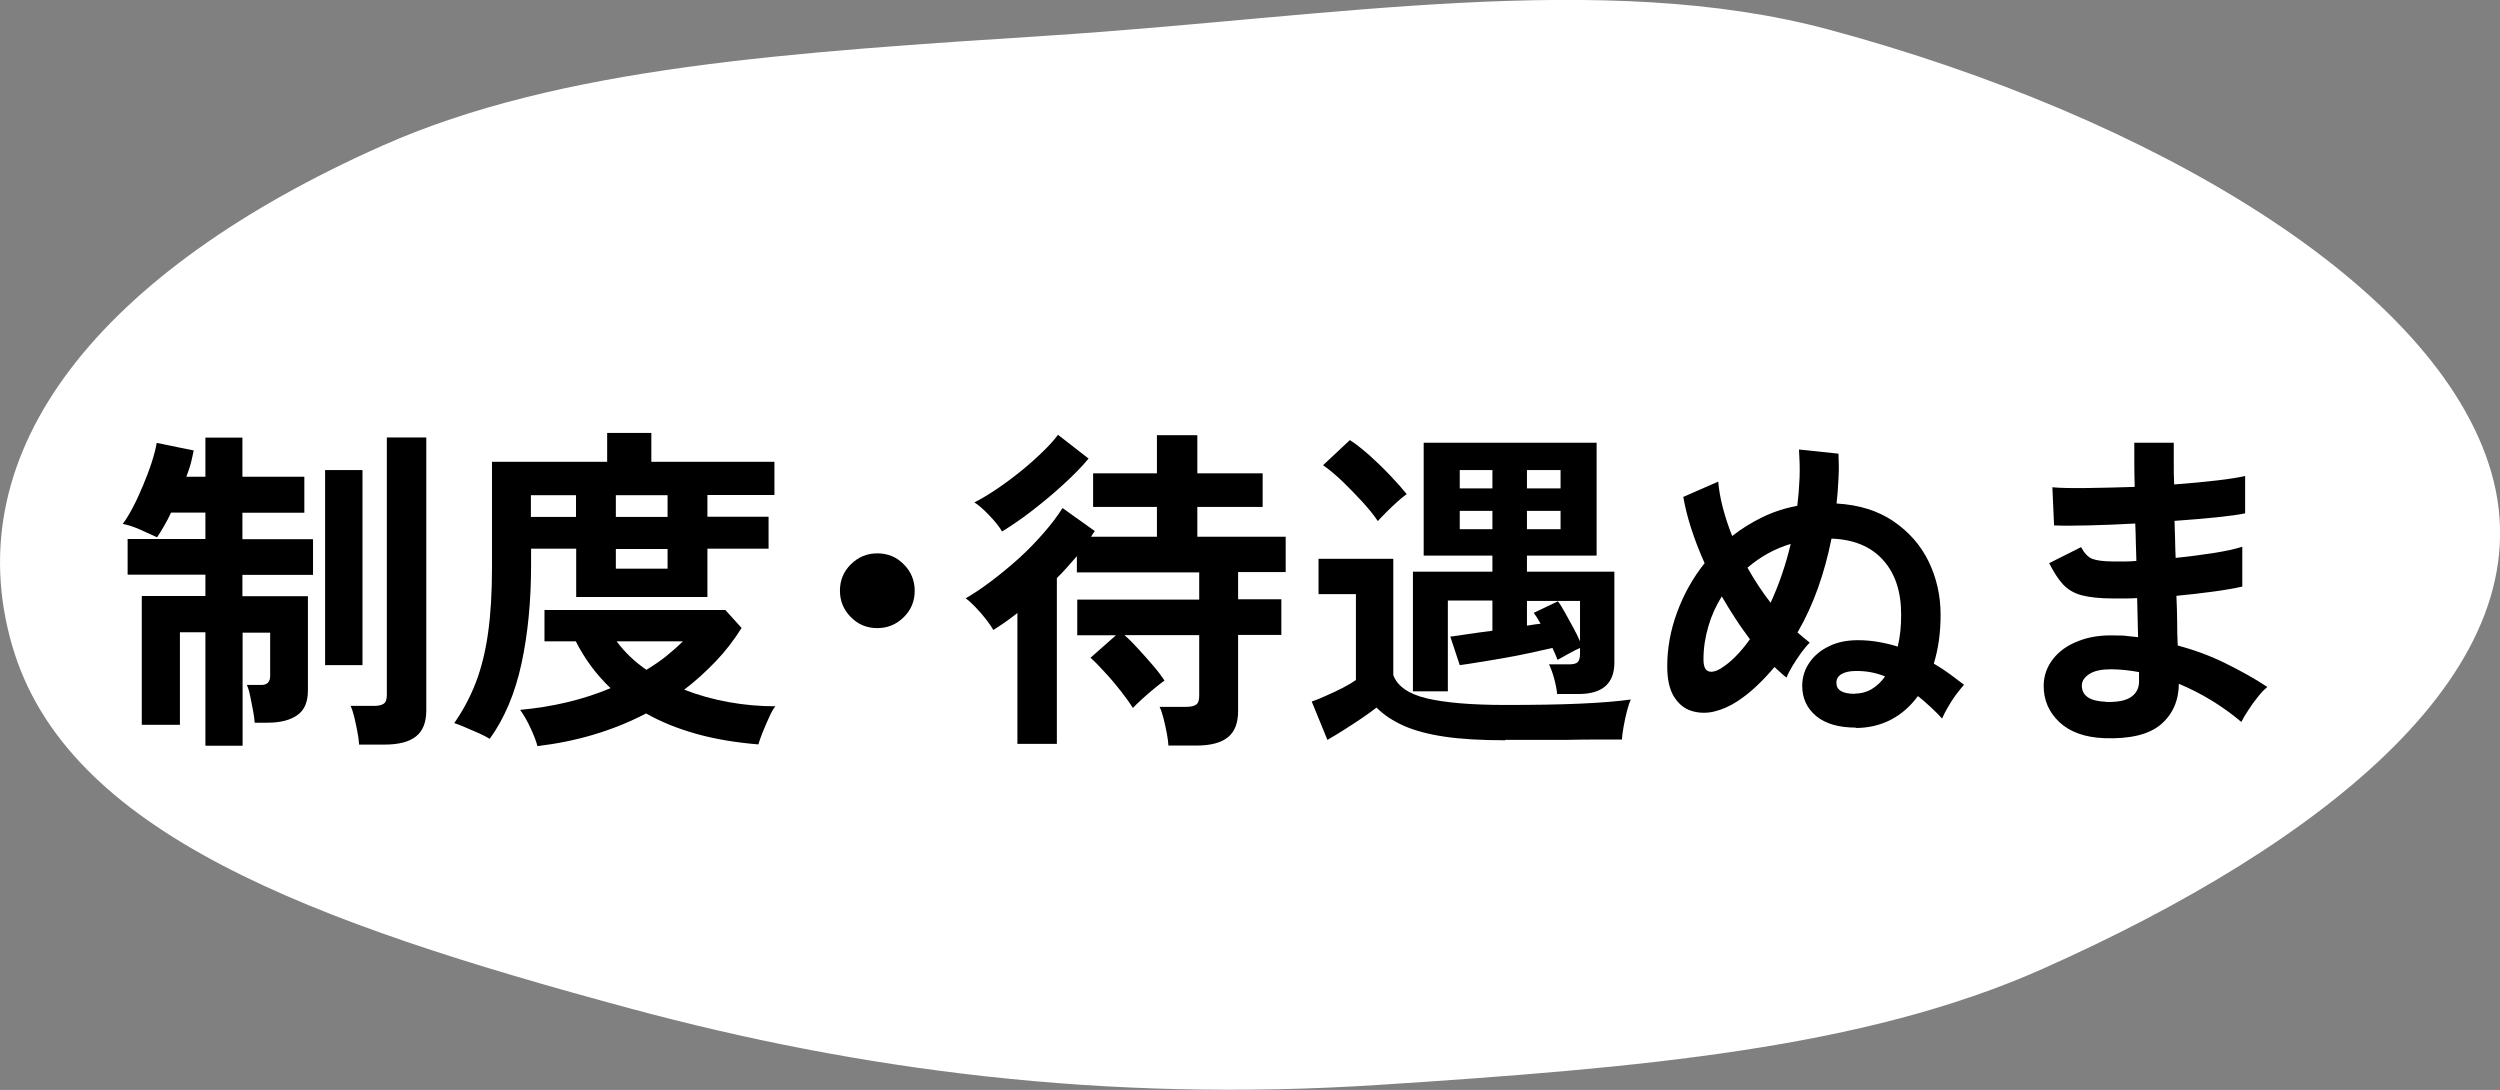
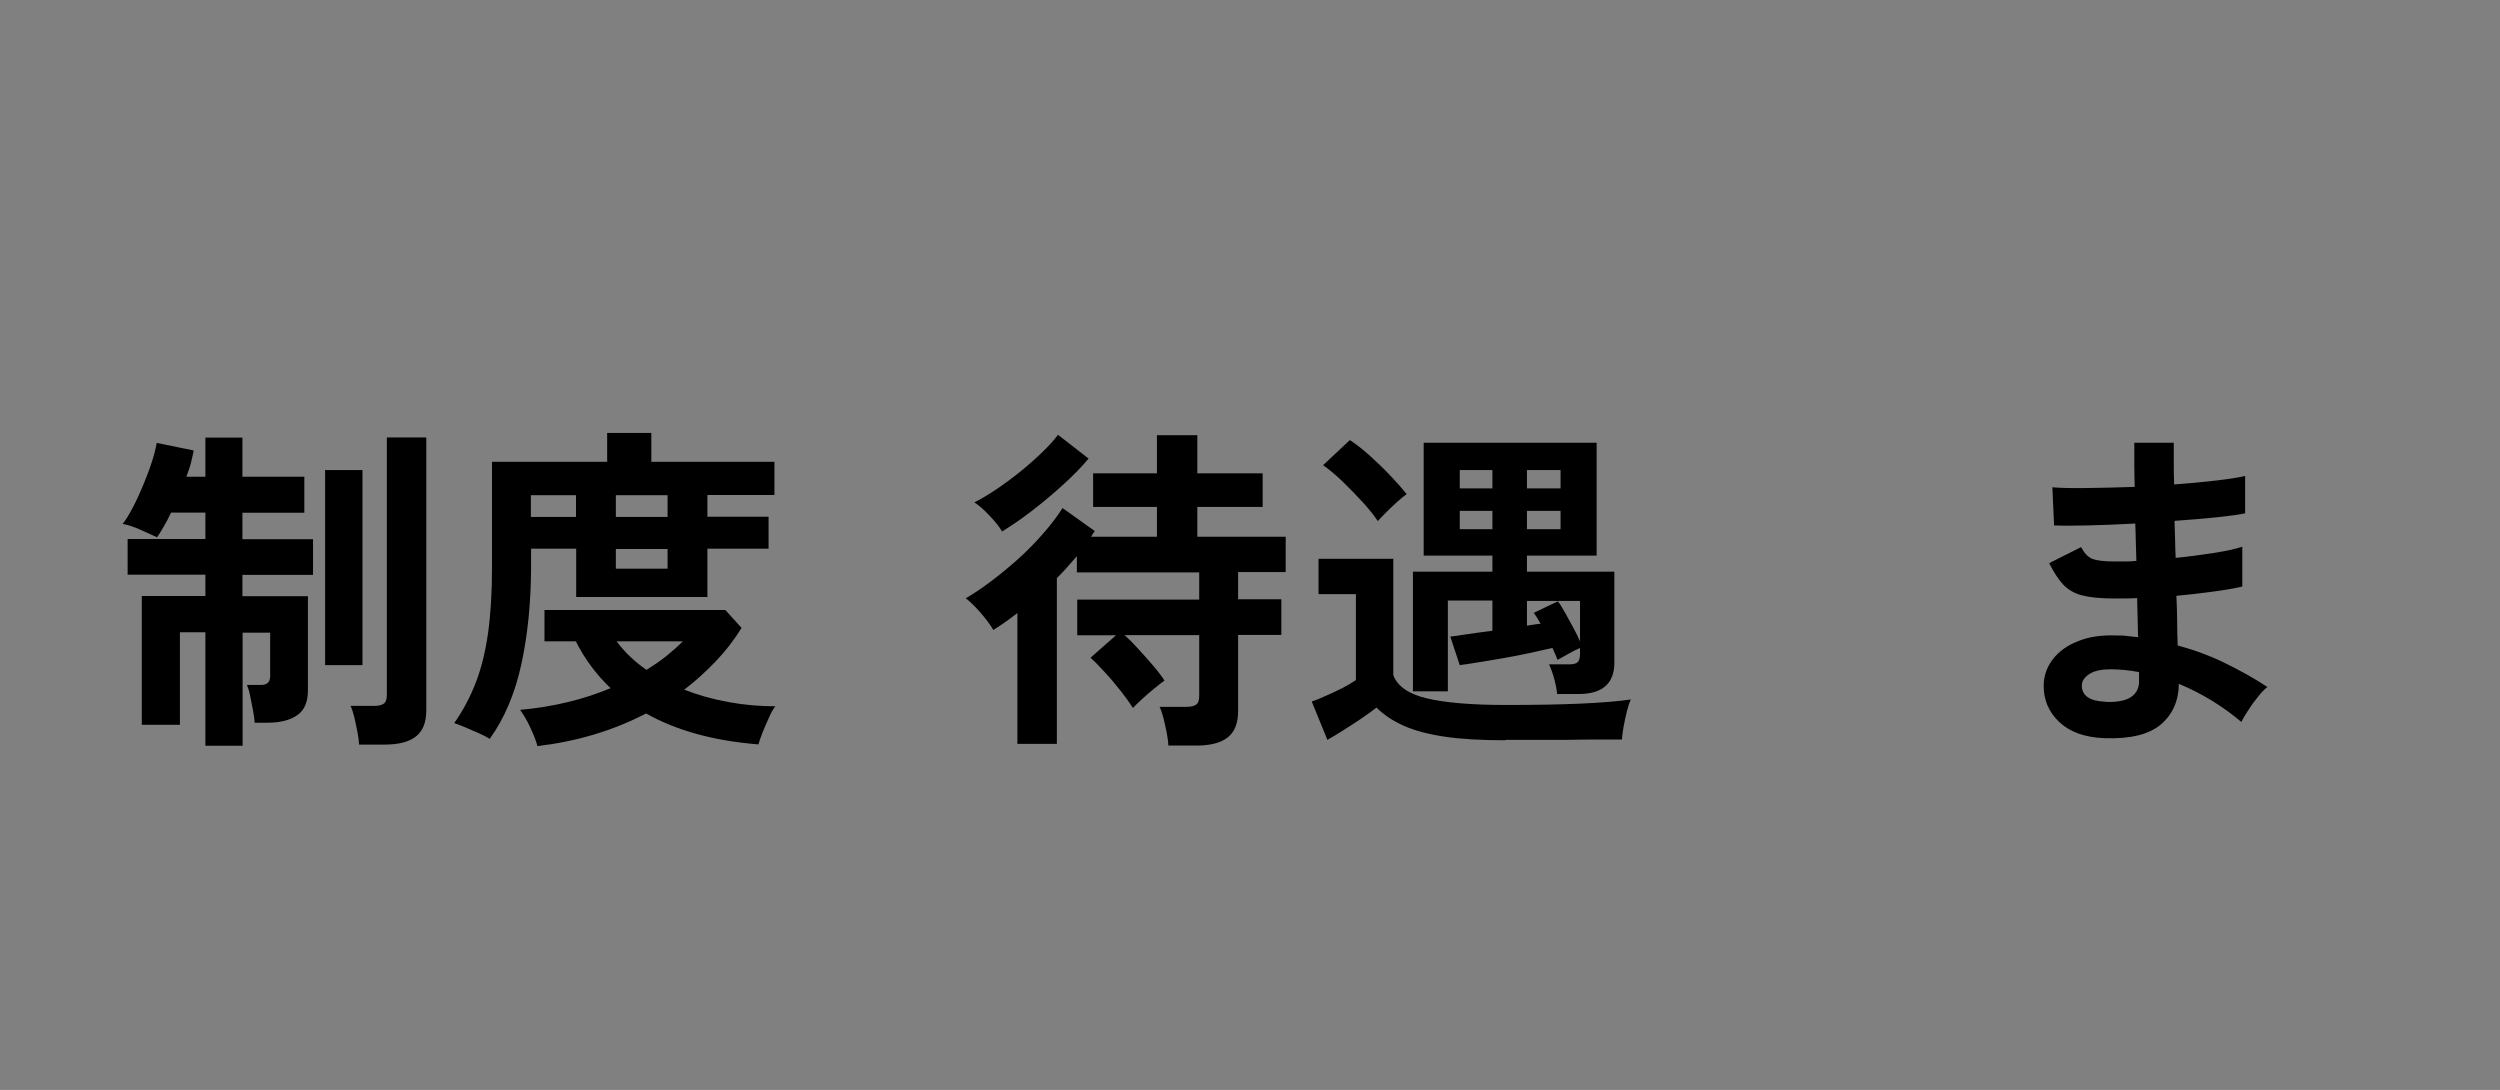
<svg xmlns="http://www.w3.org/2000/svg" id="_レイヤー_2" viewBox="0 0 132.42 57.73">
  <rect x="0" y="0" width="132.42" height="57.73" fill="#808080" stroke="none" />
  <defs>
    <style>.cls-1{fill:#fff;}</style>
  </defs>
  <g id="text">
-     <path class="cls-1" d="M.64,34.18c2.87,9.94,15.79,14.67,32.83,19.26,11.96,3.22,24.96,4.98,39.63,4.02,13.82-.9,25.62-1.92,35.09-6.14,14.89-6.63,26.76-15.96,23.77-26.3-2.87-9.94-18.04-18.86-35.08-23.45-11.96-3.22-26.44-.66-41.1.3-13.82.9-26.09,1.64-35.56,5.86C5.32,14.36-2.35,23.84.64,34.18Z" />
    <path d="M10.88,39.48v-5.99h-1.35v4.9h-2.02v-6.82h3.37v-1.13h-4.12v-1.89h4.12v-1.4h-1.82c-.12.26-.25.51-.38.73-.13.22-.25.42-.36.58-.23-.11-.52-.24-.88-.4-.36-.16-.67-.26-.94-.31.17-.22.34-.5.53-.86s.37-.75.54-1.16.33-.82.46-1.22c.13-.4.22-.75.27-1.05l1.96.4c-.04.2-.09.43-.15.67s-.15.48-.24.72h1.01v-2.07h1.96v2.07h3.28v1.91h-3.28v1.4h3.74v1.89h-3.74v1.13h3.47v4.99c0,.6-.18,1.04-.55,1.3-.37.27-.9.41-1.59.41h-.68c-.01-.18-.04-.4-.09-.66-.05-.26-.1-.51-.15-.76-.05-.25-.11-.44-.17-.58h.76c.31,0,.47-.16.47-.47v-2.3h-1.46v5.99h-1.96ZM17.22,35.23v-10.33h1.98v10.33h-1.98ZM19.02,39.43c-.01-.19-.04-.42-.09-.67s-.1-.51-.16-.76c-.06-.25-.13-.46-.2-.61h1.24c.24,0,.41-.04.52-.12.11-.08.16-.23.16-.46v-13.64h2.09v14.45c0,.64-.18,1.1-.55,1.39-.37.29-.92.43-1.67.43h-1.35Z" />
    <path d="M25.95,39.14c-.16-.1-.36-.2-.6-.31-.25-.11-.49-.21-.72-.31-.23-.1-.42-.17-.57-.22.47-.67.85-1.39,1.14-2.14s.51-1.63.65-2.62.21-2.15.21-3.48v-5.6h6.1v-1.53h2.34v1.53h6.52v1.76h-3.55v1.15h3.24v1.69h-3.24v2.56h-6.95v-2.56h-2.39v.88c0,1.91-.17,3.65-.51,5.22-.34,1.57-.9,2.89-1.67,3.96ZM28.47,39.53c-.06-.24-.18-.56-.36-.95-.18-.39-.37-.72-.56-.98,1.74-.16,3.34-.54,4.79-1.15-.76-.72-1.37-1.55-1.84-2.48h-1.66v-1.66h9.58l.86.95c-.4.64-.85,1.23-1.37,1.77s-1.07,1.05-1.67,1.5c.74.29,1.53.51,2.36.66.83.15,1.65.22,2.47.22-.1.12-.21.31-.33.58s-.24.53-.35.81c-.11.28-.18.49-.22.63-1.2-.1-2.29-.28-3.29-.56s-1.88-.64-2.66-1.08c-.88.46-1.8.83-2.77,1.12s-1.97.49-2.99.61ZM28.12,27.38h2.39v-1.15h-2.39v1.15ZM32.62,27.38h2.74v-1.15h-2.74v1.15ZM32.62,30.12h2.74v-1.04h-2.74v1.04ZM34.24,35.48c.36-.22.7-.45,1.03-.71.32-.26.62-.52.9-.8h-3.51c.44.59.97,1.09,1.58,1.51Z" />
-     <path d="M46.47,33.27c-.55,0-1.02-.19-1.4-.58-.38-.38-.58-.85-.58-1.4s.19-1.02.58-1.4c.38-.38.85-.58,1.4-.58s1.02.19,1.4.58c.38.38.58.85.58,1.4s-.19,1.02-.58,1.4c-.38.38-.85.58-1.4.58Z" />
    <path d="M61.89,39.5c-.01-.19-.04-.42-.09-.68-.05-.26-.11-.52-.17-.77-.07-.25-.13-.46-.21-.61h1.42c.24,0,.41-.04.52-.12.11-.08.16-.23.16-.46v-3.22h-3.96c.23.2.48.45.75.75.27.29.53.59.78.88s.45.56.59.78c-.12.08-.3.22-.53.41-.23.19-.46.38-.67.58-.22.2-.37.35-.47.46-.16-.25-.37-.55-.63-.88s-.54-.67-.84-.99c-.29-.32-.55-.59-.78-.79l1.35-1.19h-2.05v-1.89h6.46v-1.44h-6.48v-.86c-.17.19-.34.39-.51.58-.17.2-.36.39-.55.58v8.78h-2.09v-6.93c-.43.34-.86.64-1.28.9-.07-.14-.2-.33-.37-.55-.17-.22-.36-.44-.56-.65-.2-.21-.38-.37-.53-.48.4-.23.84-.52,1.33-.89.49-.37.98-.77,1.47-1.21s.93-.9,1.34-1.37.74-.91.99-1.31l1.71,1.22s-.07.1-.1.14c-.03.05-.06.1-.1.16h3.49v-1.58h-3.38v-1.78h3.38v-2.02h2.14v2.02h3.46v1.78h-3.46v1.58h4.68v1.87h-2.52v1.44h2.29v1.89h-2.29v4.03c0,.64-.18,1.1-.54,1.39-.36.29-.91.44-1.66.44h-1.51ZM53.07,28.14c-.14-.24-.36-.52-.66-.83-.29-.31-.56-.55-.8-.7.36-.18.76-.42,1.19-.71.43-.29.86-.61,1.28-.95.42-.34.8-.68,1.15-1.02.35-.34.62-.64.81-.9l1.62,1.26c-.38.46-.85.93-1.4,1.43s-1.11.96-1.67,1.39c-.56.43-1.07.77-1.51,1.04Z" />
    <path d="M79.73,39.21c-1.27,0-2.34-.06-3.21-.19s-1.59-.32-2.17-.58c-.58-.26-1.06-.58-1.44-.96-.22.17-.48.36-.79.57-.31.21-.63.42-.95.62-.32.2-.61.38-.86.52l-.83-2.03c.2-.07.46-.17.76-.31.3-.13.6-.27.89-.42.29-.15.52-.29.69-.41v-4.55h-1.98v-1.87h3.96v6.16c.22.59.81,1,1.77,1.23.97.23,2.36.35,4.17.35,1.54,0,2.86-.02,3.96-.07,1.1-.05,2-.12,2.68-.22-.06.13-.13.33-.2.6-.07.27-.13.55-.18.83-.05.28-.08.51-.09.69-.34,0-.77,0-1.31,0s-1.11.01-1.72.02c-.61,0-1.19,0-1.74,0h-1.4ZM72.98,27.6c-.2-.3-.47-.64-.81-1.01s-.69-.73-1.06-1.09c-.37-.35-.71-.64-1.03-.86l1.42-1.33c.3.19.64.46,1.04.81.39.35.76.71,1.12,1.09.36.38.64.7.85.96-.12.08-.28.22-.49.4-.2.18-.4.37-.59.56-.19.19-.34.35-.45.47ZM82.48,36.78c-.02-.26-.08-.54-.16-.84-.08-.29-.17-.54-.27-.75h1.06c.23,0,.38-.04.46-.12.08-.08.12-.23.12-.44v-.31c-.17.07-.38.18-.63.32-.25.14-.44.25-.56.31-.04-.1-.08-.2-.12-.3s-.09-.21-.15-.33c-.35.08-.75.17-1.21.27-.46.1-.92.19-1.39.27-.47.08-.92.16-1.32.22-.41.07-.74.12-.99.15l-.5-1.51c.2-.02.51-.07.91-.13.4-.06.84-.12,1.32-.18v-1.6h-2.36v4.81h-1.85v-6.34h4.21v-.85h-3.64v-5.98h9.16v5.98h-3.69v.85h4.63v4.82c0,1.1-.63,1.66-1.89,1.66h-1.13ZM77.32,25.87h1.73v-.97h-1.73v.97ZM77.32,28.03h1.73v-.97h-1.73v.97ZM80.88,25.87h1.78v-.97h-1.78v.97ZM80.88,28.03h1.78v-.97h-1.78v.97ZM83.69,33.97v-2.14h-2.81v1.31c.13-.02.26-.04.38-.06.12-.02.23-.03.34-.04-.12-.23-.24-.42-.36-.58l1.28-.61c.11.14.23.34.37.59.14.25.28.51.43.78.15.27.27.52.37.75Z" />
-     <path d="M98.31,38.54c-.91,0-1.61-.2-2.11-.61-.49-.41-.74-.94-.74-1.6,0-.46.13-.87.38-1.23.25-.37.6-.66,1.04-.87.44-.22.95-.32,1.53-.32.36,0,.72.03,1.07.09.35.06.7.14,1.04.25.06-.26.11-.54.14-.83.03-.29.04-.58.04-.88,0-1.21-.32-2.17-.96-2.88-.64-.71-1.55-1.09-2.73-1.13-.18.91-.42,1.79-.72,2.63-.3.84-.66,1.62-1.08,2.34.22.19.43.37.65.54-.13.12-.28.3-.45.53-.17.23-.32.47-.47.71-.14.24-.25.44-.31.61-.11-.08-.22-.17-.32-.27-.11-.1-.22-.19-.32-.29-.3.36-.61.69-.94,1-.32.31-.67.58-1.03.82-.4.26-.81.44-1.23.54-.43.1-.83.08-1.21-.04s-.68-.38-.92-.76c-.23-.38-.35-.91-.35-1.59,0-.96.17-1.91.52-2.86.35-.95.83-1.82,1.46-2.61-.58-1.3-.95-2.47-1.13-3.51l1.85-.81c.04.44.12.91.25,1.4.13.49.29.98.49,1.48.49-.38,1.03-.72,1.61-1,.58-.28,1.2-.48,1.84-.6.06-.49.1-.99.12-1.48.02-.5,0-1-.03-1.5l2.09.22c.02.44.03.89,0,1.33-.02.44-.05.88-.1,1.31,1.19.07,2.19.38,3.01.94s1.44,1.26,1.86,2.12.64,1.81.64,2.83c0,.95-.12,1.81-.36,2.59.31.18.6.37.87.57.27.2.51.38.73.55-.11.12-.24.29-.41.51s-.31.45-.45.69c-.14.24-.24.44-.3.59-.2-.22-.41-.43-.63-.63s-.43-.39-.65-.56c-.4.54-.87.96-1.43,1.25-.56.29-1.18.44-1.88.44ZM91.14,35.41c.53-.32,1.04-.84,1.55-1.55-.26-.35-.52-.71-.77-1.1-.25-.38-.49-.77-.72-1.17-.3.48-.54,1-.71,1.58s-.26,1.16-.26,1.75c0,.35.08.56.25.63s.39.02.67-.14ZM93.79,31.92c.43-.94.79-1.97,1.06-3.11-.84.25-1.6.67-2.29,1.26.37.66.78,1.28,1.22,1.85ZM98.25,36.74c.32,0,.62-.08.89-.24.27-.16.51-.39.71-.67-.24-.1-.49-.17-.74-.22s-.52-.07-.79-.07c-.32,0-.58.05-.77.16-.19.11-.28.26-.28.47,0,.38.32.58.97.58Z" />
    <path d="M111.46,39.1c-1.02-.04-1.81-.32-2.38-.85-.56-.53-.84-1.18-.83-1.96.01-.52.18-.98.5-1.39s.77-.73,1.35-.95c.58-.23,1.24-.32,2-.29.2,0,.4,0,.58.03.19.02.37.04.57.06l-.05-2.07c-.2.01-.41.02-.62.02h-.62c-.72,0-1.29-.06-1.7-.17s-.74-.31-.99-.58c-.25-.27-.49-.65-.73-1.12l1.69-.85c.17.32.37.53.59.62.23.09.62.14,1.17.14.18,0,.37,0,.57,0,.2,0,.4-.01.6-.03-.01-.32-.02-.65-.03-.99s-.01-.67-.03-.99c-.88.05-1.7.08-2.48.1-.78.02-1.39.02-1.82,0l-.09-2.02c.42.04,1.03.05,1.82.04s1.64-.03,2.54-.06c-.01-.43-.02-.85-.02-1.24v-1.1h2.09v1.04c0,.37,0,.76.02,1.17.82-.06,1.57-.13,2.25-.21s1.19-.16,1.51-.24v1.98c-.32.07-.83.14-1.5.21-.68.07-1.42.13-2.24.19.01.32.02.65.03.98s.01.66.03.98c.71-.07,1.38-.16,2.02-.26.64-.1,1.14-.21,1.51-.33v2.11c-.44.1-.97.19-1.57.27-.61.08-1.25.16-1.92.22.02.48.04.94.04,1.39,0,.44.01.86.03,1.24.89.24,1.73.55,2.52.94s1.54.8,2.23,1.26c-.16.12-.33.3-.51.53-.19.23-.36.47-.51.71-.16.24-.28.44-.36.61-1.01-.85-2.11-1.52-3.31-2.02-.01.9-.33,1.62-.95,2.15-.62.53-1.62.78-3,.73ZM111.54,37.18c.62.02,1.07-.07,1.35-.27s.41-.47.41-.81v-.5c-.25-.05-.5-.08-.75-.11-.25-.02-.49-.04-.73-.04-.5,0-.89.08-1.15.25s-.4.37-.4.61c0,.54.42.83,1.26.86Z" />
  </g>
</svg>